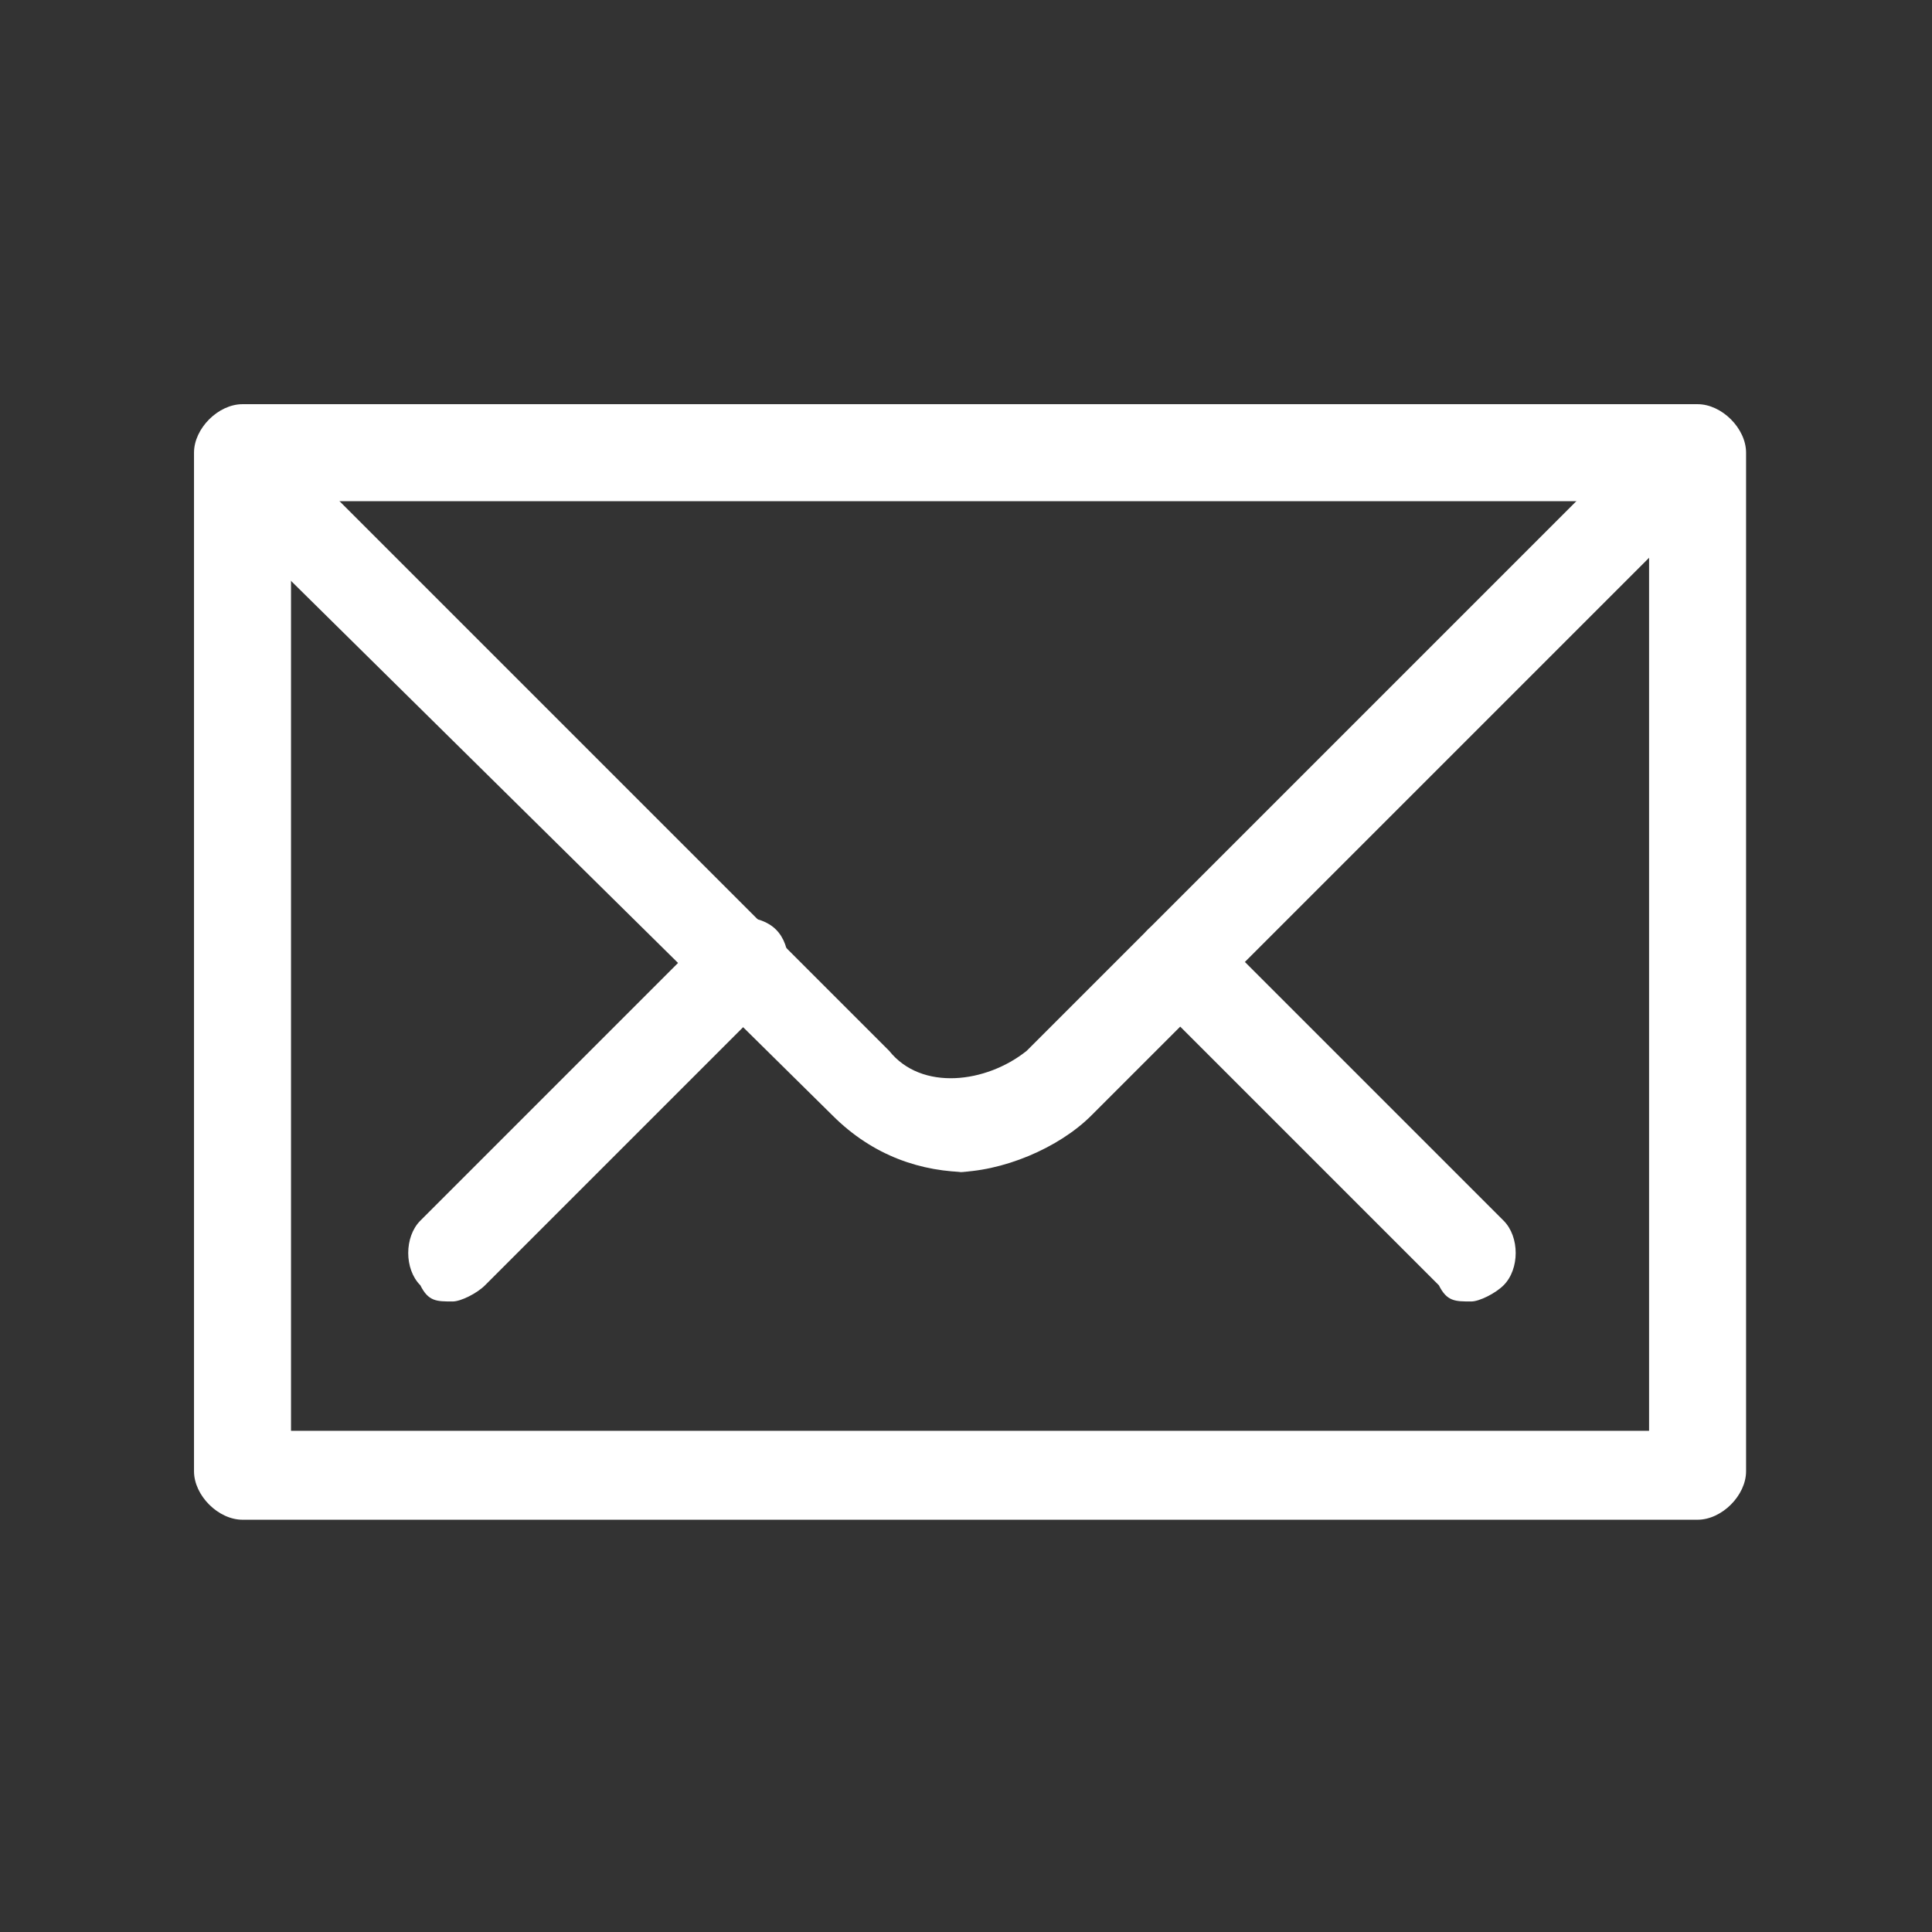
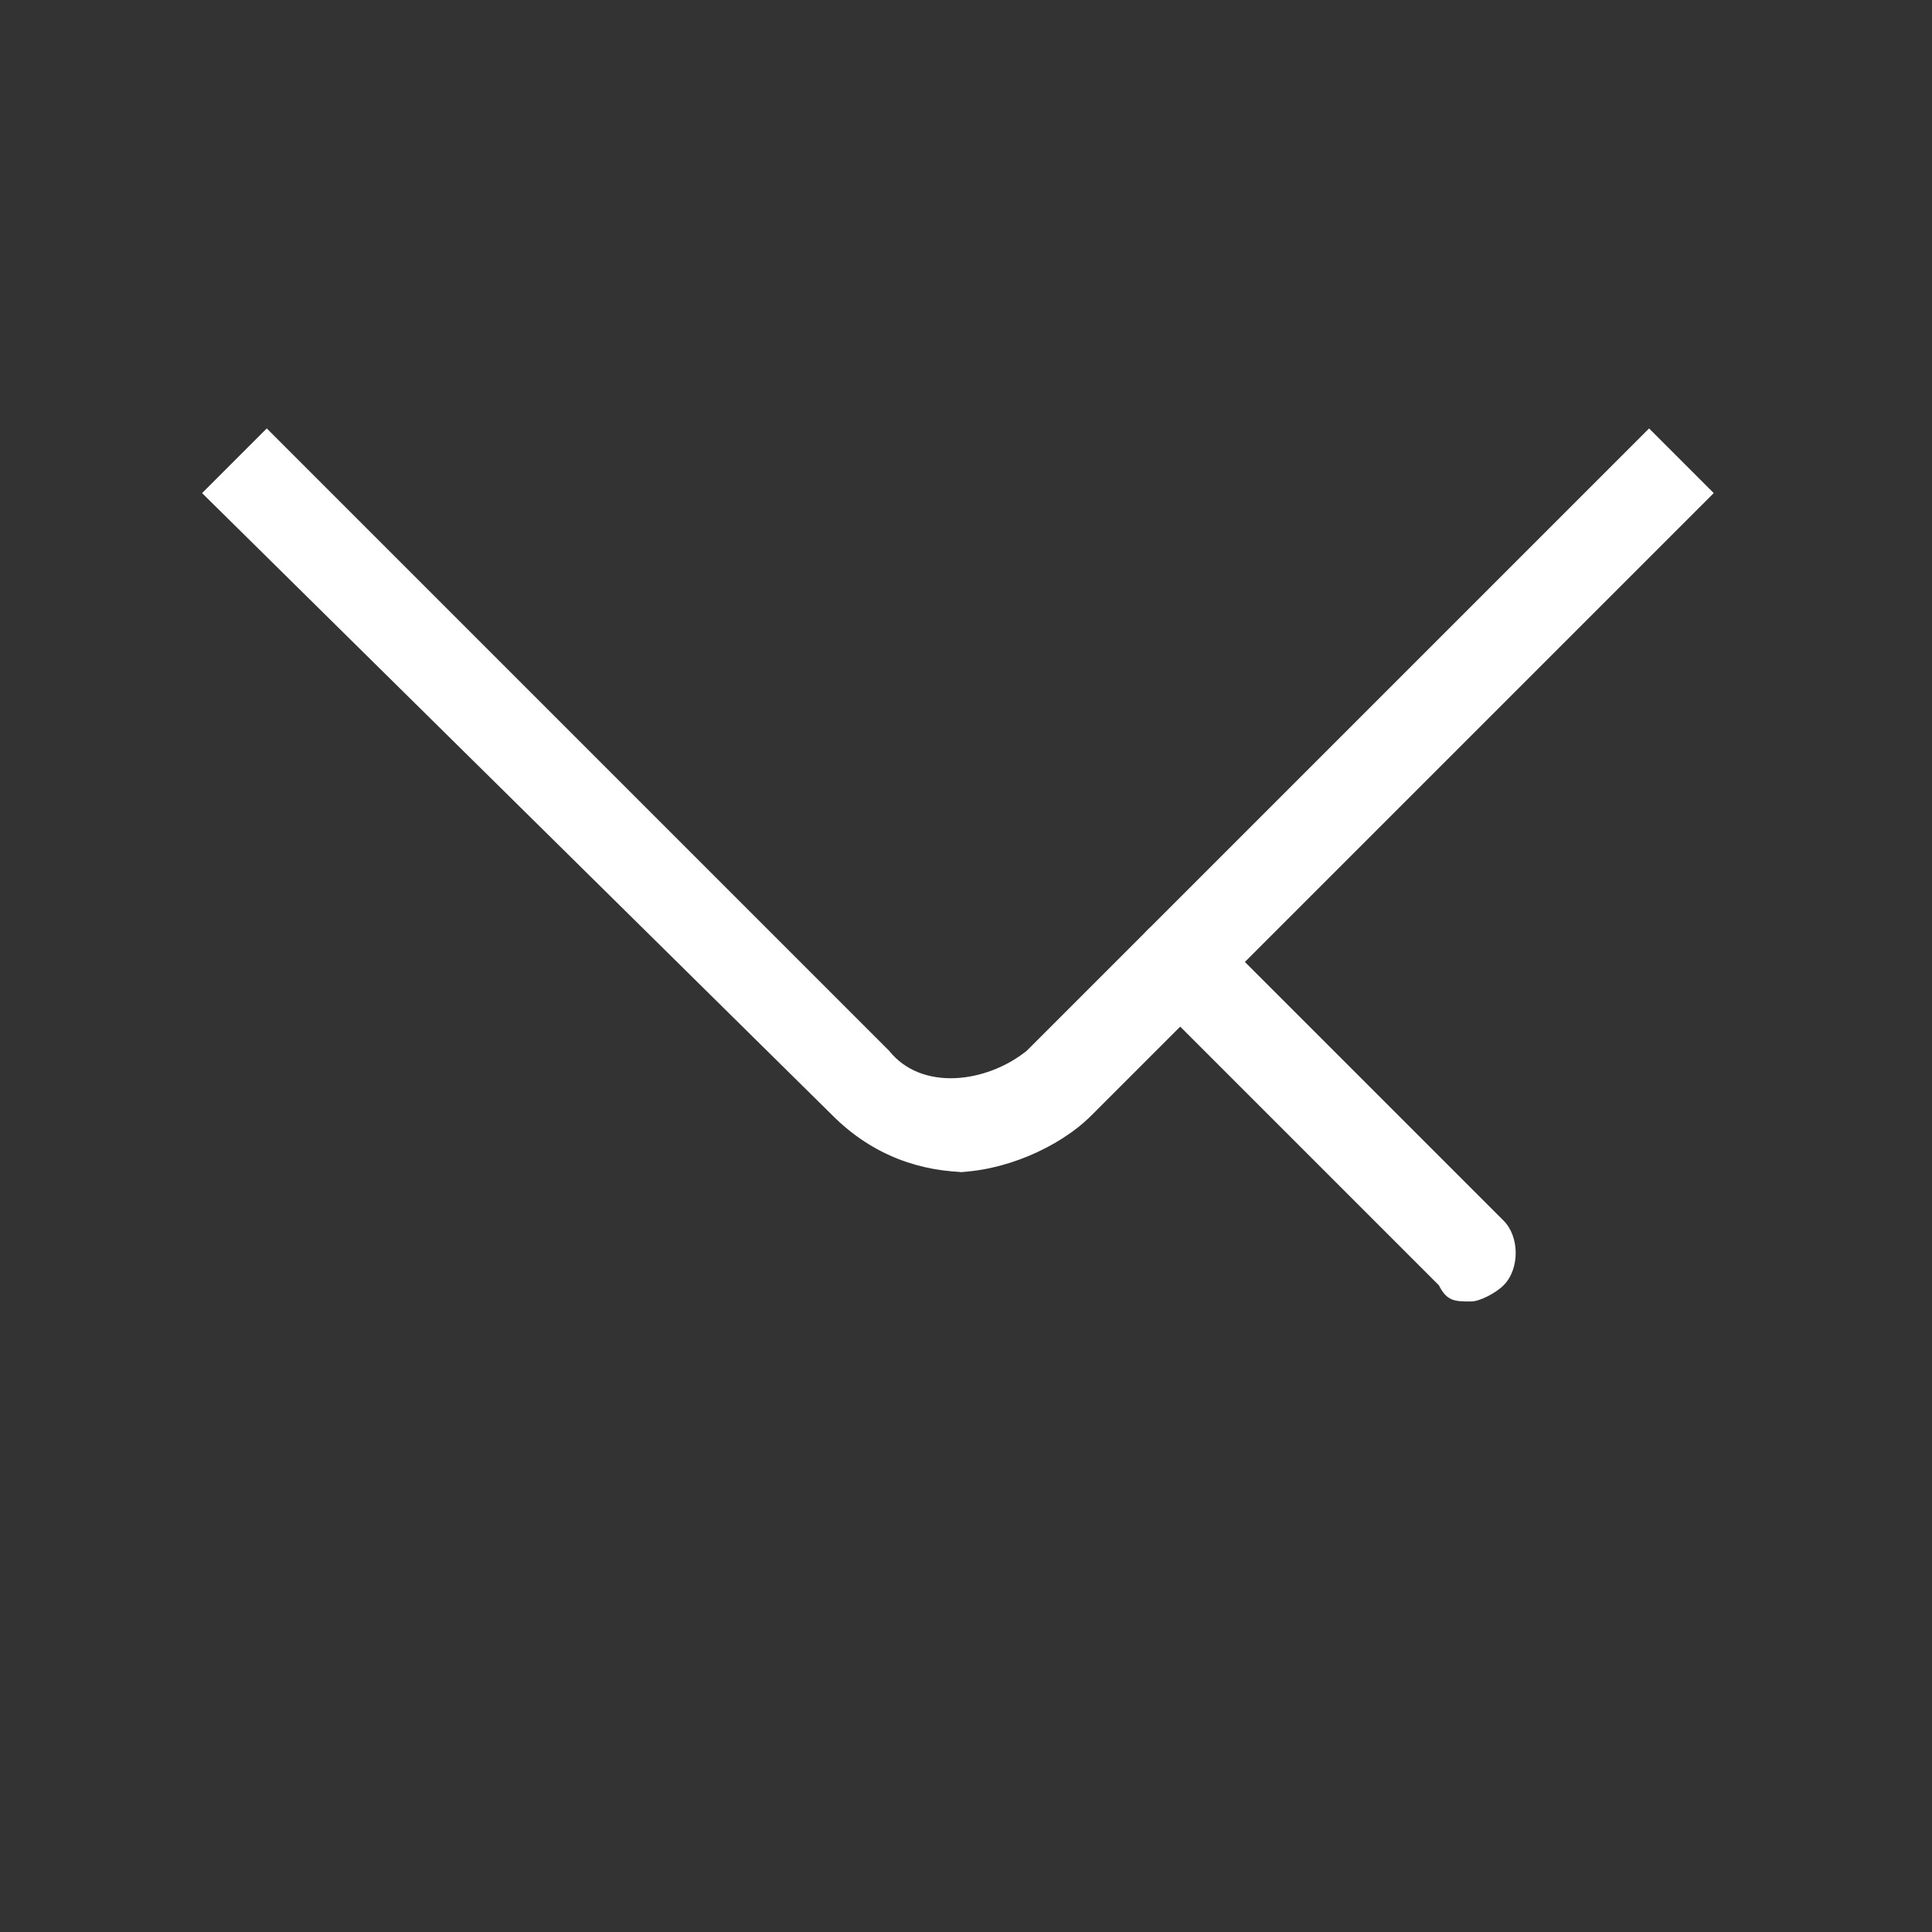
<svg xmlns="http://www.w3.org/2000/svg" id="_レイヤー_1" data-name=" レイヤー 1" version="1.1" viewBox="0 0 23.9 23.9">
  <rect x="0" y="0" width="23.9" height="23.9" fill="#333333" stroke="none" />
  <defs>
    <style>
      .cls-1 {
        fill: #fff;
        stroke-width: 0px;
      }
    </style>
  </defs>
-   <path class="cls-1" d="M5.6,16.1c-.2,0-.3,0-.4-.2-.2-.2-.2-.6,0-.8l3.6-3.6c.2-.2.6-.2.8,0s.2.6,0,.8l-3.6,3.6c-.1.1-.3.2-.4.2Z" />
  <path class="cls-1" d="M18.2,16.1c-.2,0-.3,0-.4-.2l-3.6-3.6c-.2-.2-.2-.6,0-.8s.6-.2.8,0l3.6,3.6c.2.2.2.6,0,.8-.1.1-.3.2-.4.2Z" />
  <path class="cls-1" d="M12,14.5c-.6,0-1.2-.2-1.7-.7L2.5,6.1l.8-.8,7.7,7.7c.4.5,1.2.4,1.7,0l7.7-7.7.8.8-7.7,7.7c-.4.4-1.1.7-1.7.7Z" />
-   <path class="cls-1" d="M21,18.8H3c-.3,0-.6-.3-.6-.6V5.6c0-.3.3-.6.6-.6h18c.3,0,.6.3.6.6v12.6c0,.3-.3.6-.6.6ZM3.6,17.7h16.8V6.2H3.6v11.4Z" />
</svg>